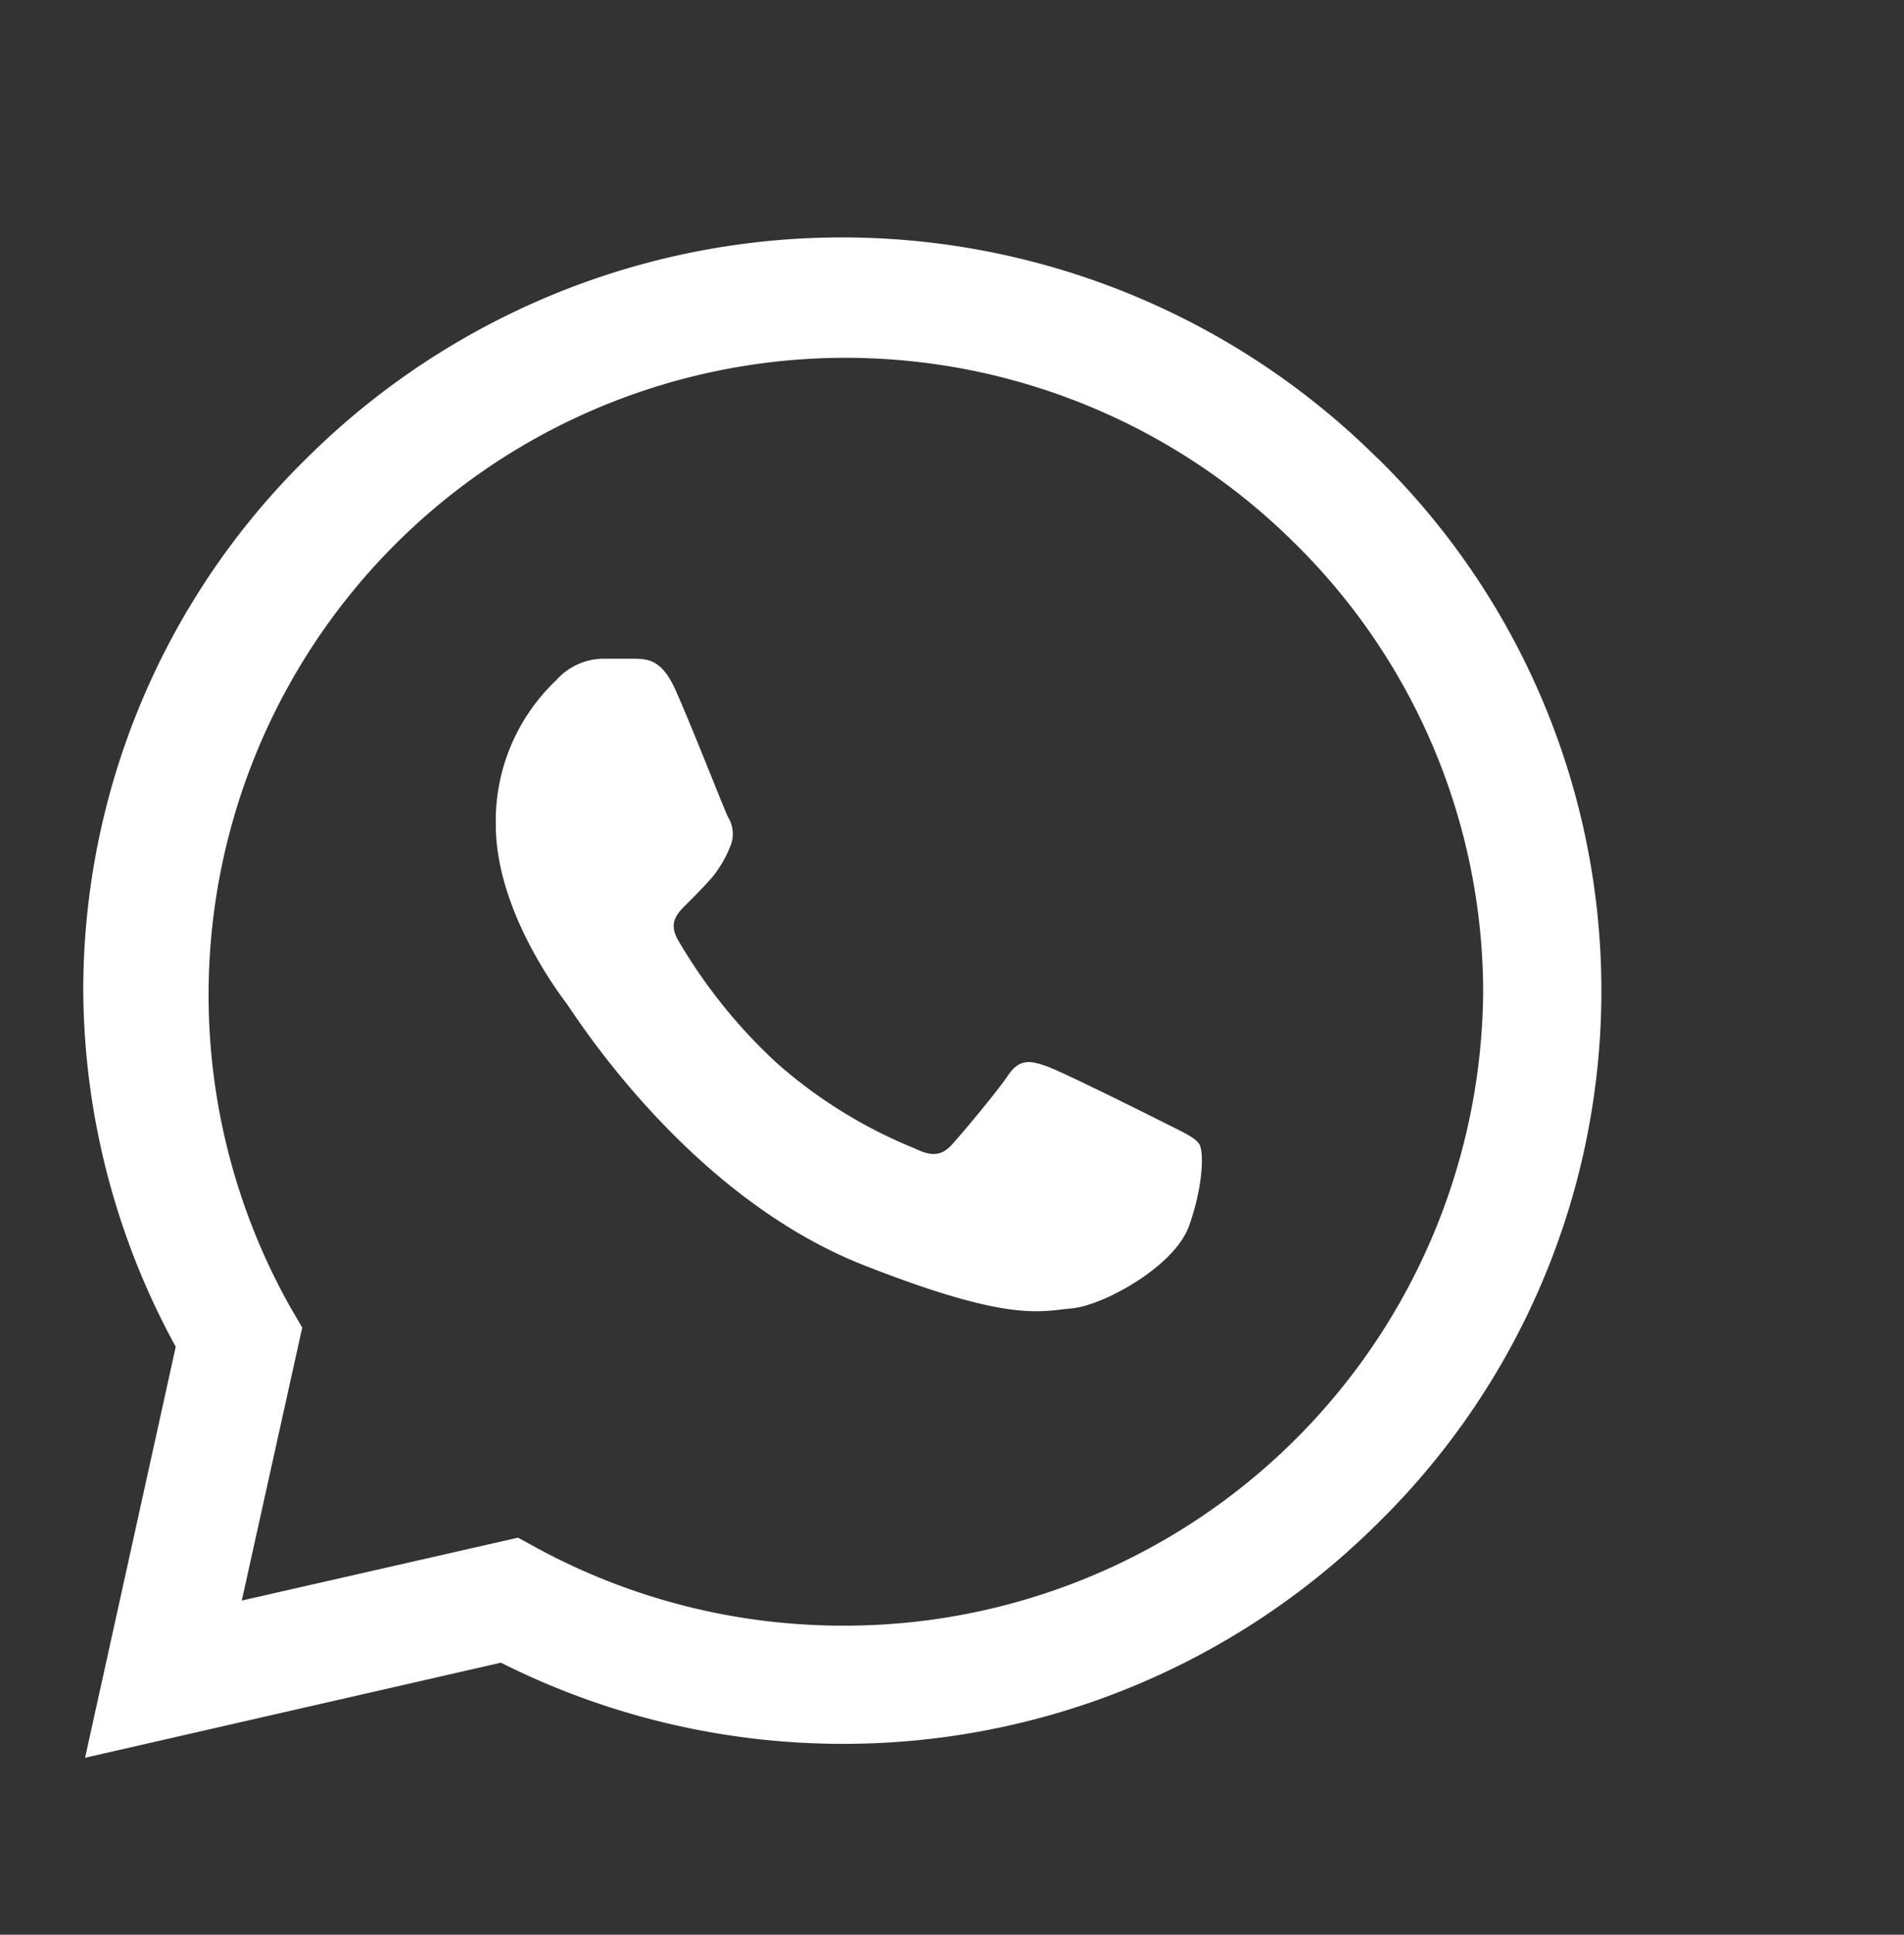
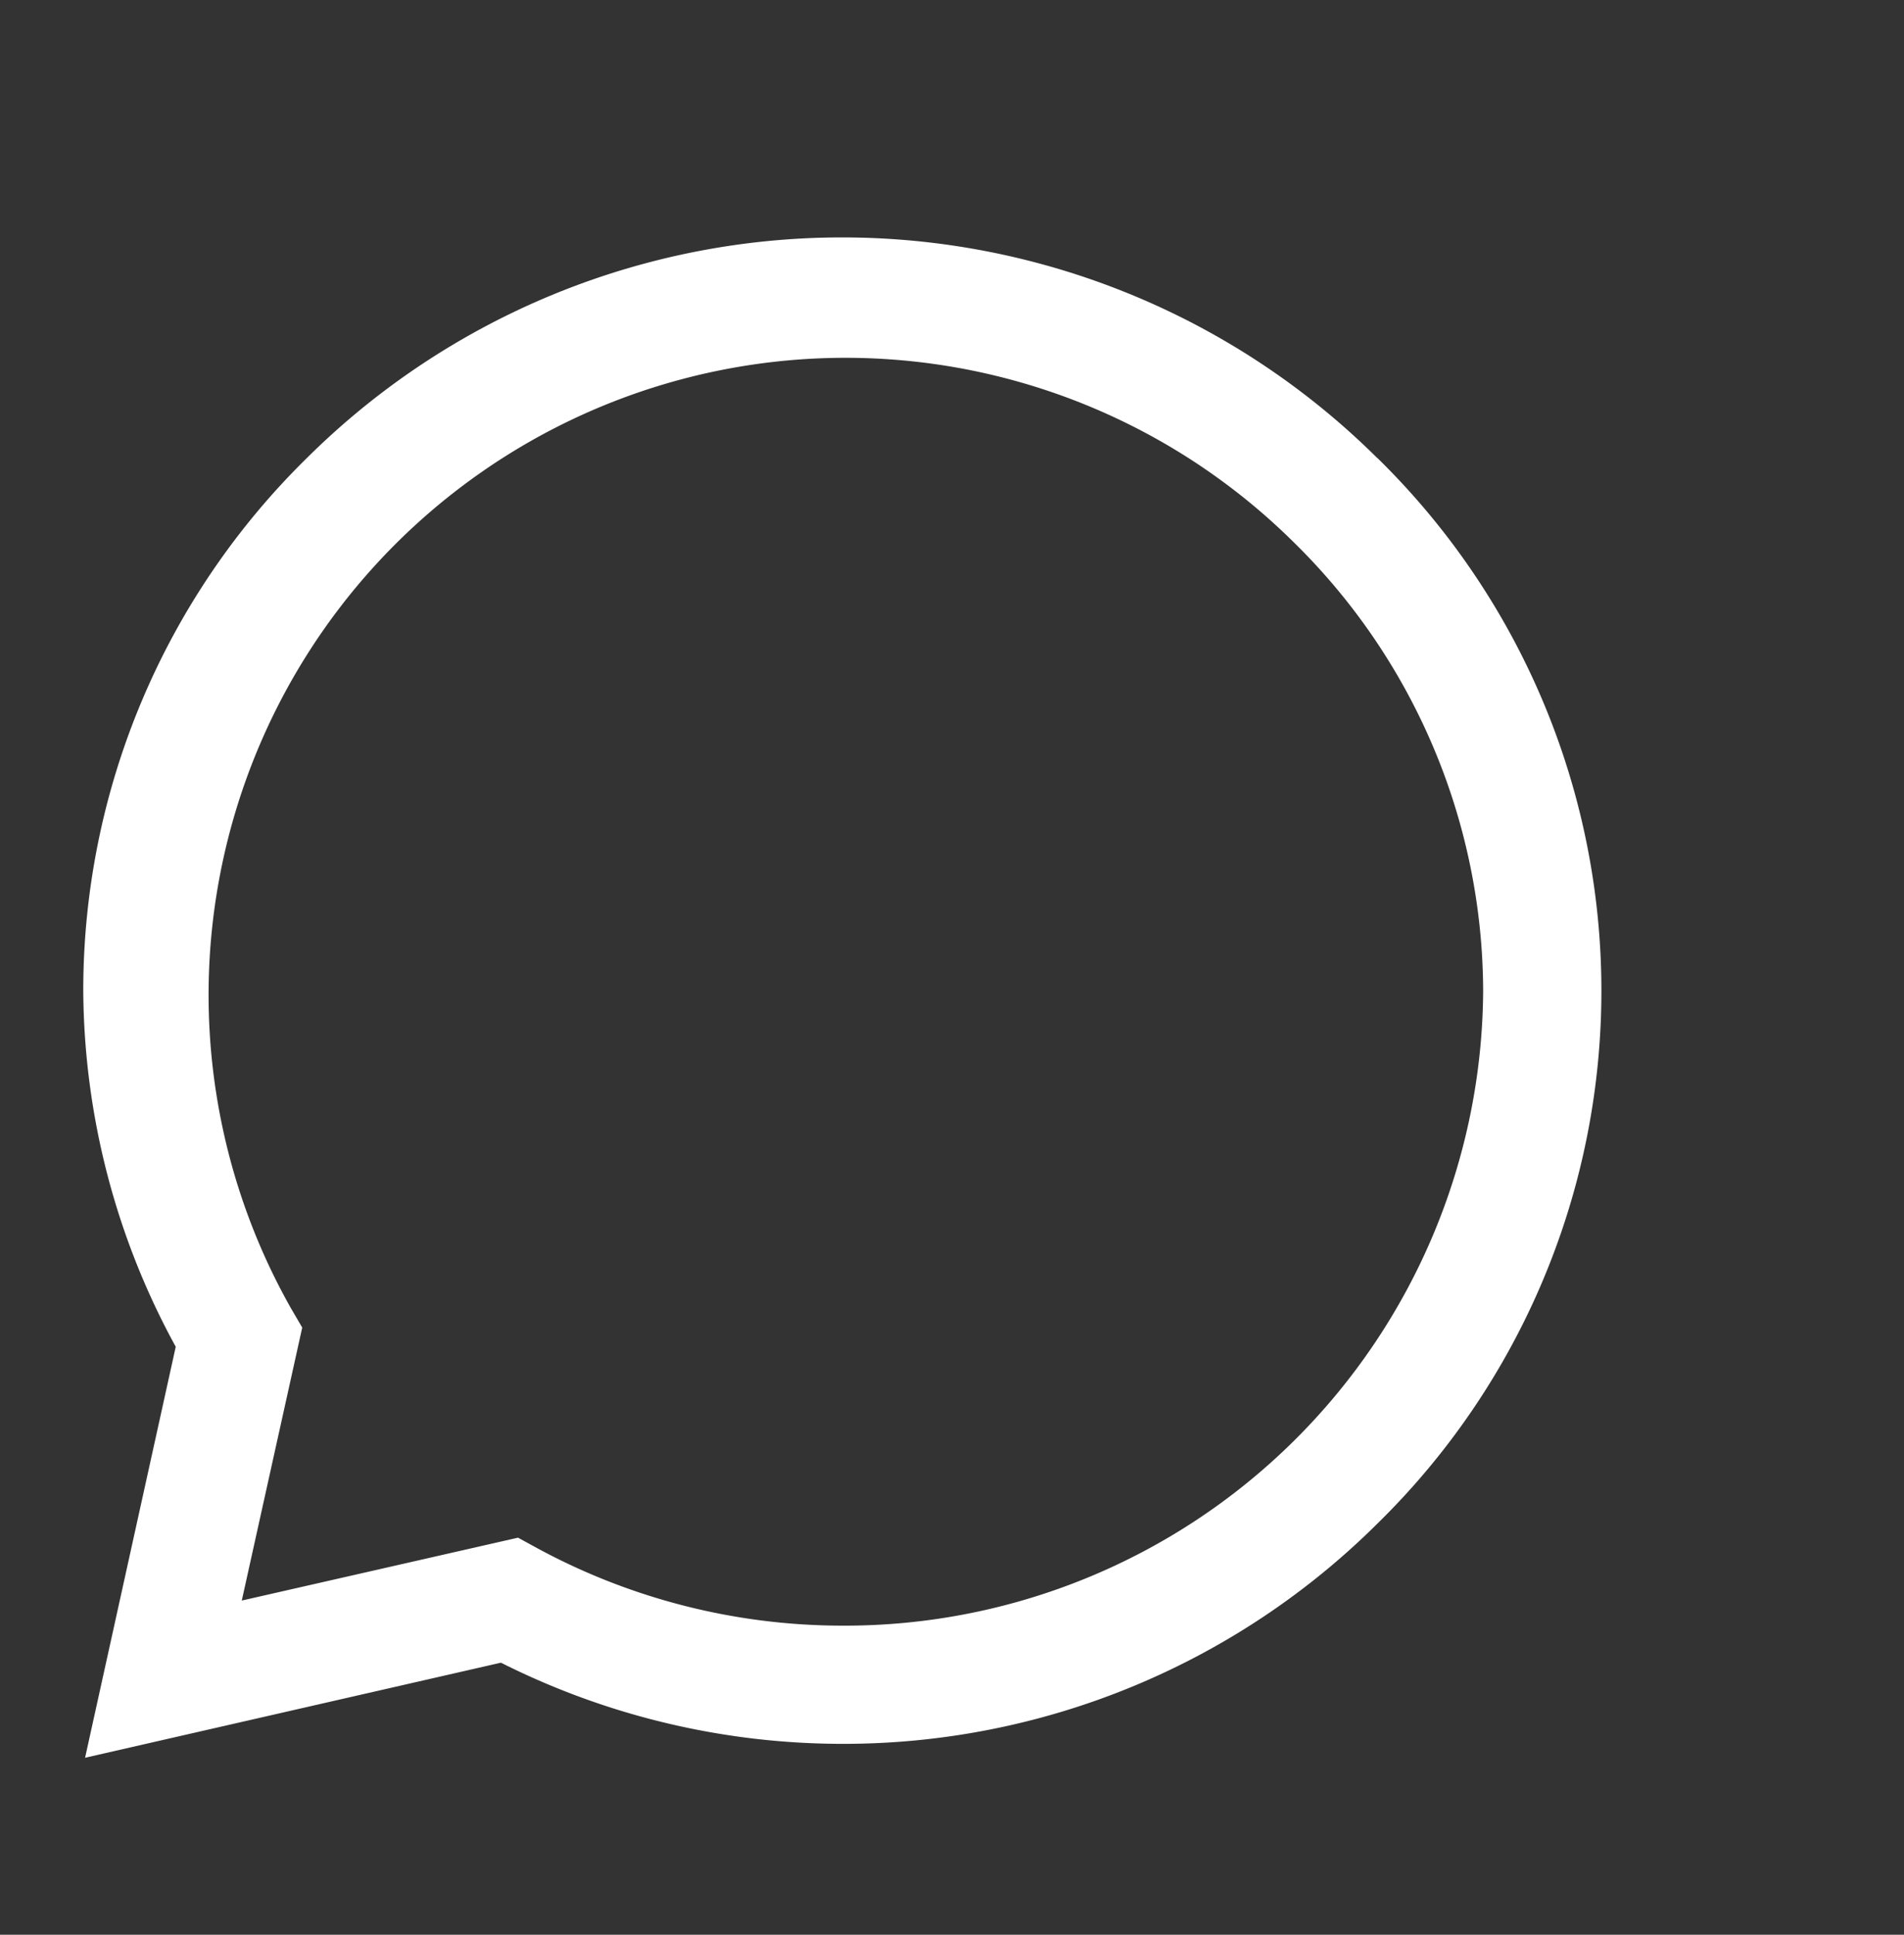
<svg xmlns="http://www.w3.org/2000/svg" id="Capa_1" data-name="Capa 1" viewBox="0 0 126 128">
  <rect x="0" y="0" width="126" height="128" fill="#333333" stroke="none" />
  <defs>
    <style>.cls-1{fill:#fff;}</style>
  </defs>
  <title>transparencia</title>
  <path class="cls-1" d="M91.15,30.31a50.27,50.27,0,0,0-70.85,0A49.35,49.35,0,0,0,5.51,65.53v0h0A49.6,49.6,0,0,0,11.63,89.1l-6,27.19L33.15,110a50.35,50.35,0,0,0,22.58,5.37h0a50.11,50.11,0,0,0,35.45-14.6,49.32,49.32,0,0,0-.05-70.49Zm-35.4,77.24h0a42.43,42.43,0,0,1-20.17-5.11l-1.3-.71L16,105.89l4-18.06-.77-1.32A42.15,42.15,0,0,1,85.61,35.87a41.73,41.73,0,0,1,12.54,29.7A42.25,42.25,0,0,1,55.75,107.55Z" />
-   <path class="cls-1" d="M42.08,43.58h-2.2A4.23,4.23,0,0,0,36.81,45a12.83,12.83,0,0,0-4,9.55c0,5.64,4.12,11.08,4.69,11.85s8,12.7,19.63,17.29c9.71,3.82,11.68,3.06,13.79,2.87s6.8-2.77,7.76-5.44,1-5,.67-5.45-1.05-.76-2.2-1.34-6.78-3.39-7.84-3.77-1.82-.57-2.59.57-3,3.79-3.69,4.56-1.34.86-2.49.29a31.78,31.78,0,0,1-9.2-5.71,35.22,35.22,0,0,1-6.46-8.06c-.67-1.15-.07-1.77.5-2.34s1.21-1.21,1.79-1.88a7.75,7.75,0,0,0,1.12-1.91,2.1,2.1,0,0,0-.1-2c-.29-.57-2.49-6.24-3.52-8.5h0C43.8,43.67,42.9,43.61,42.08,43.58Z" />
</svg>